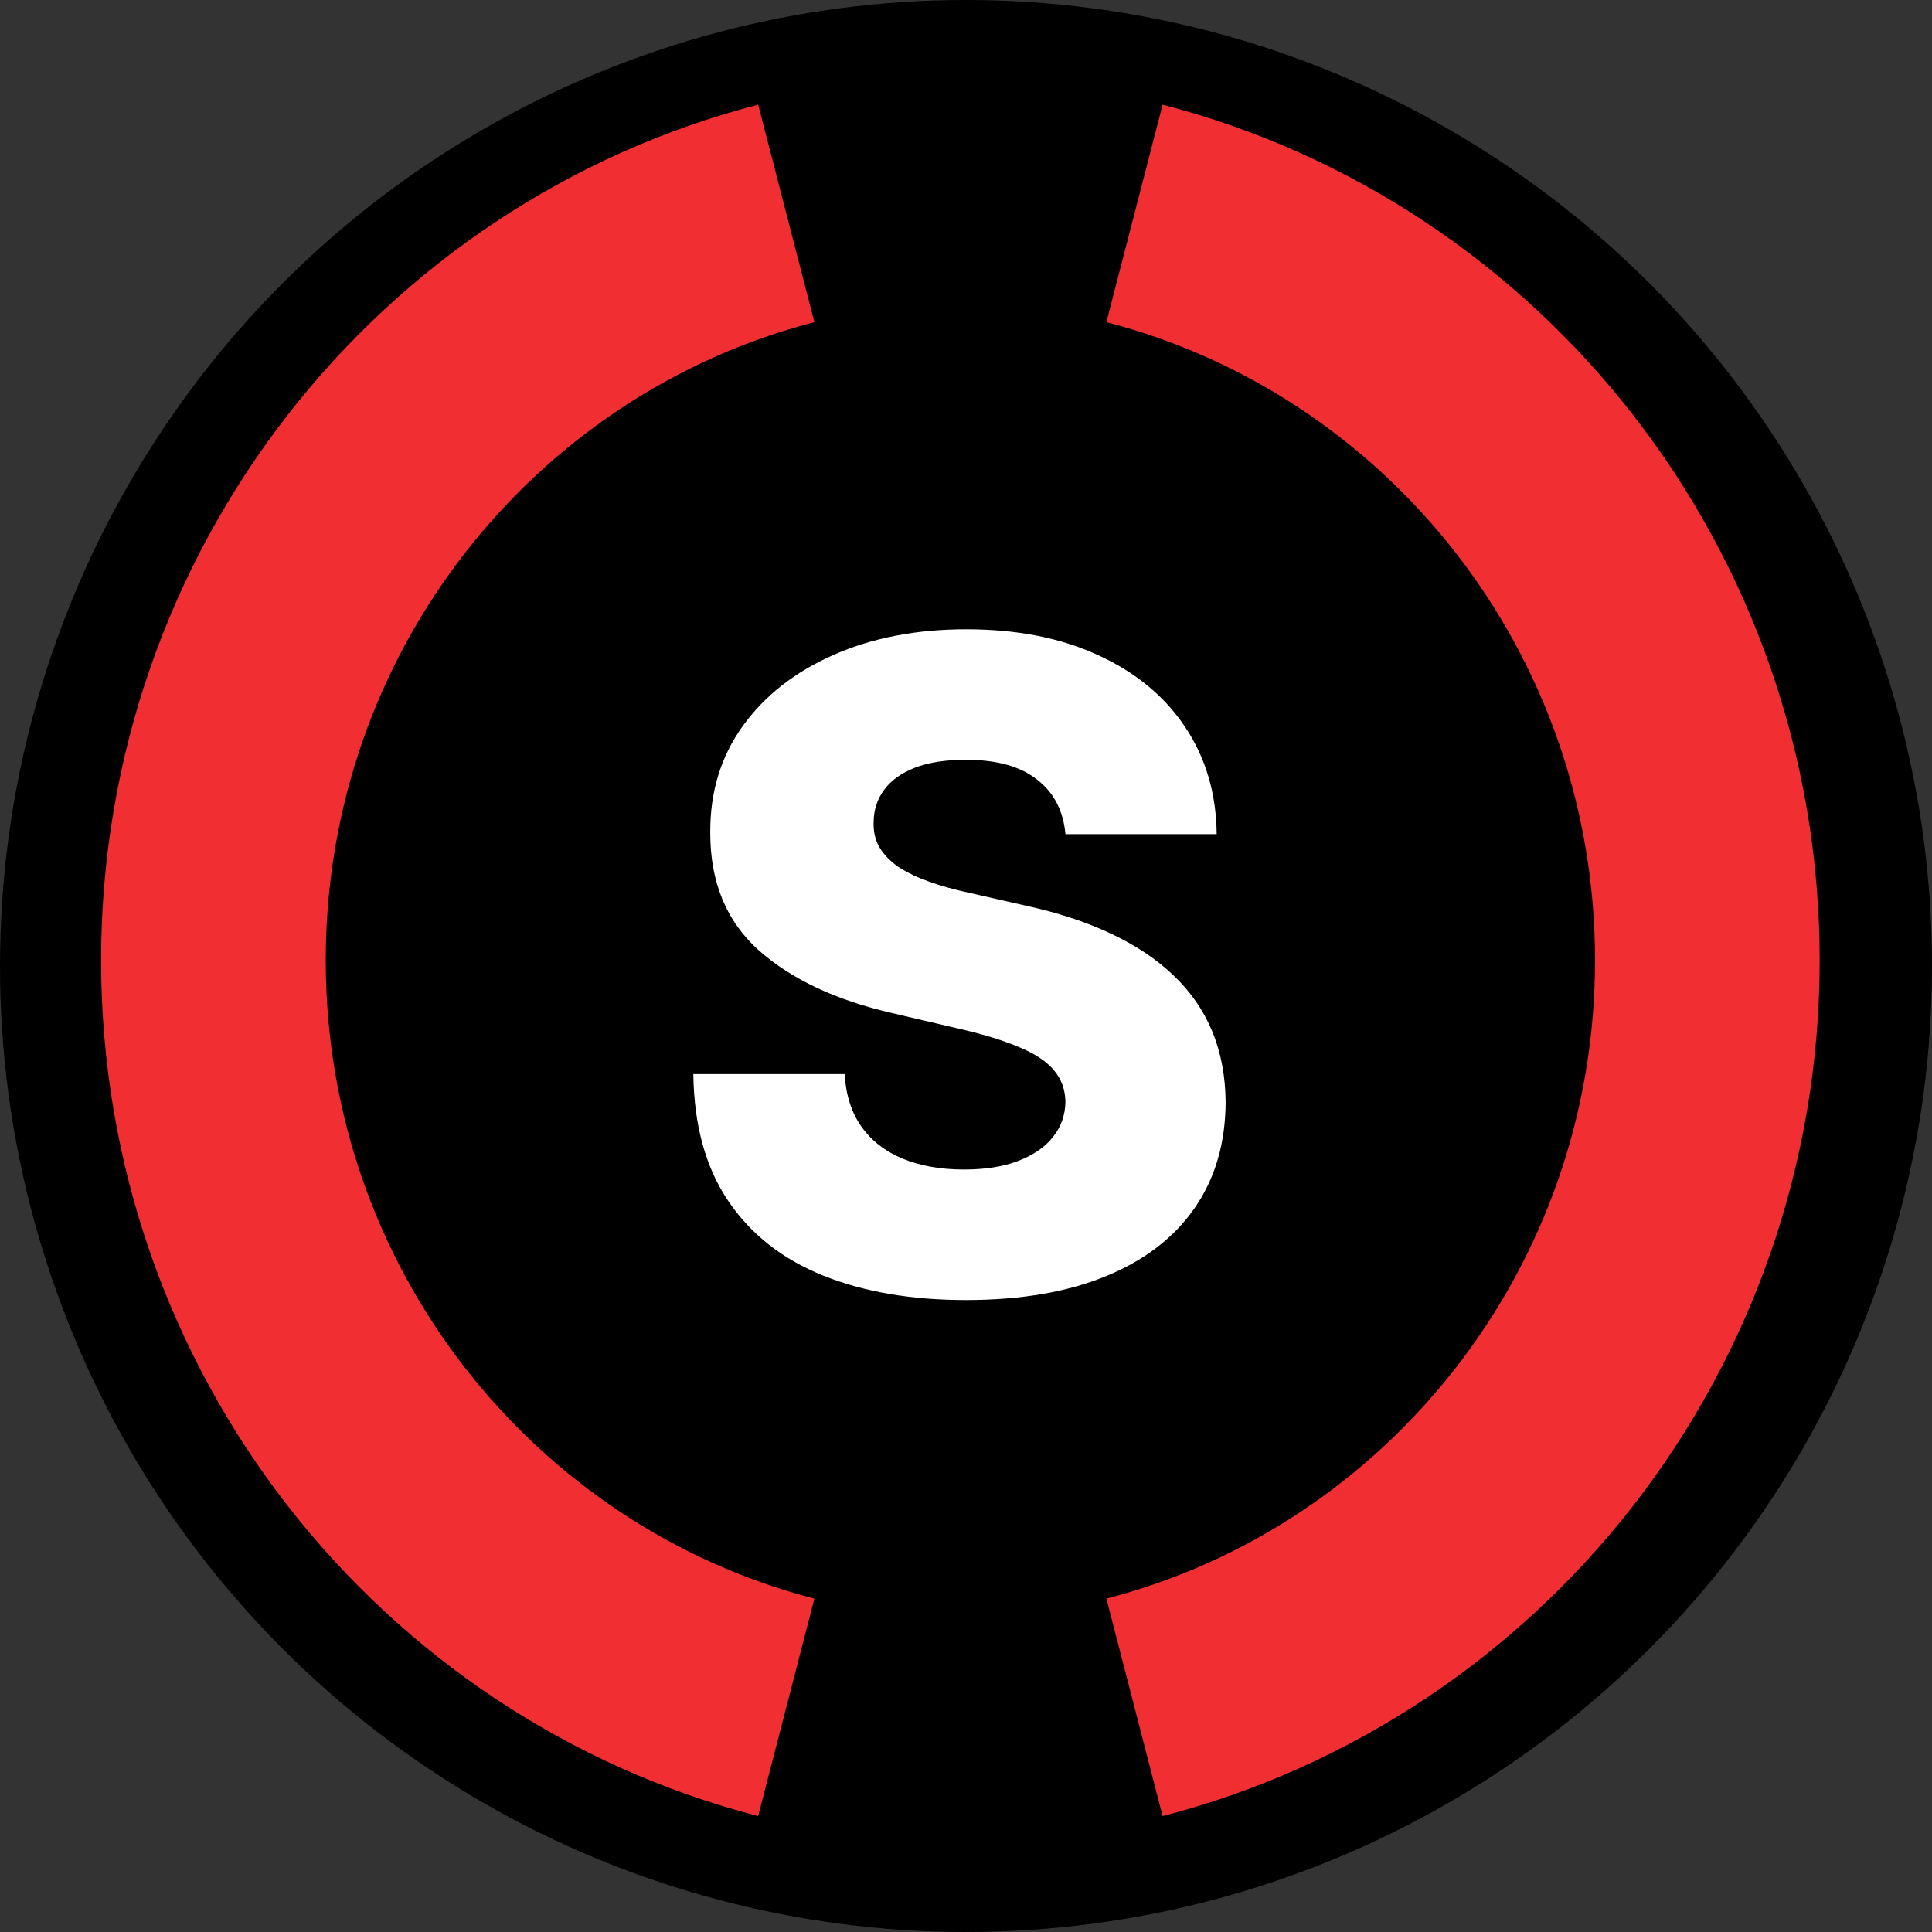
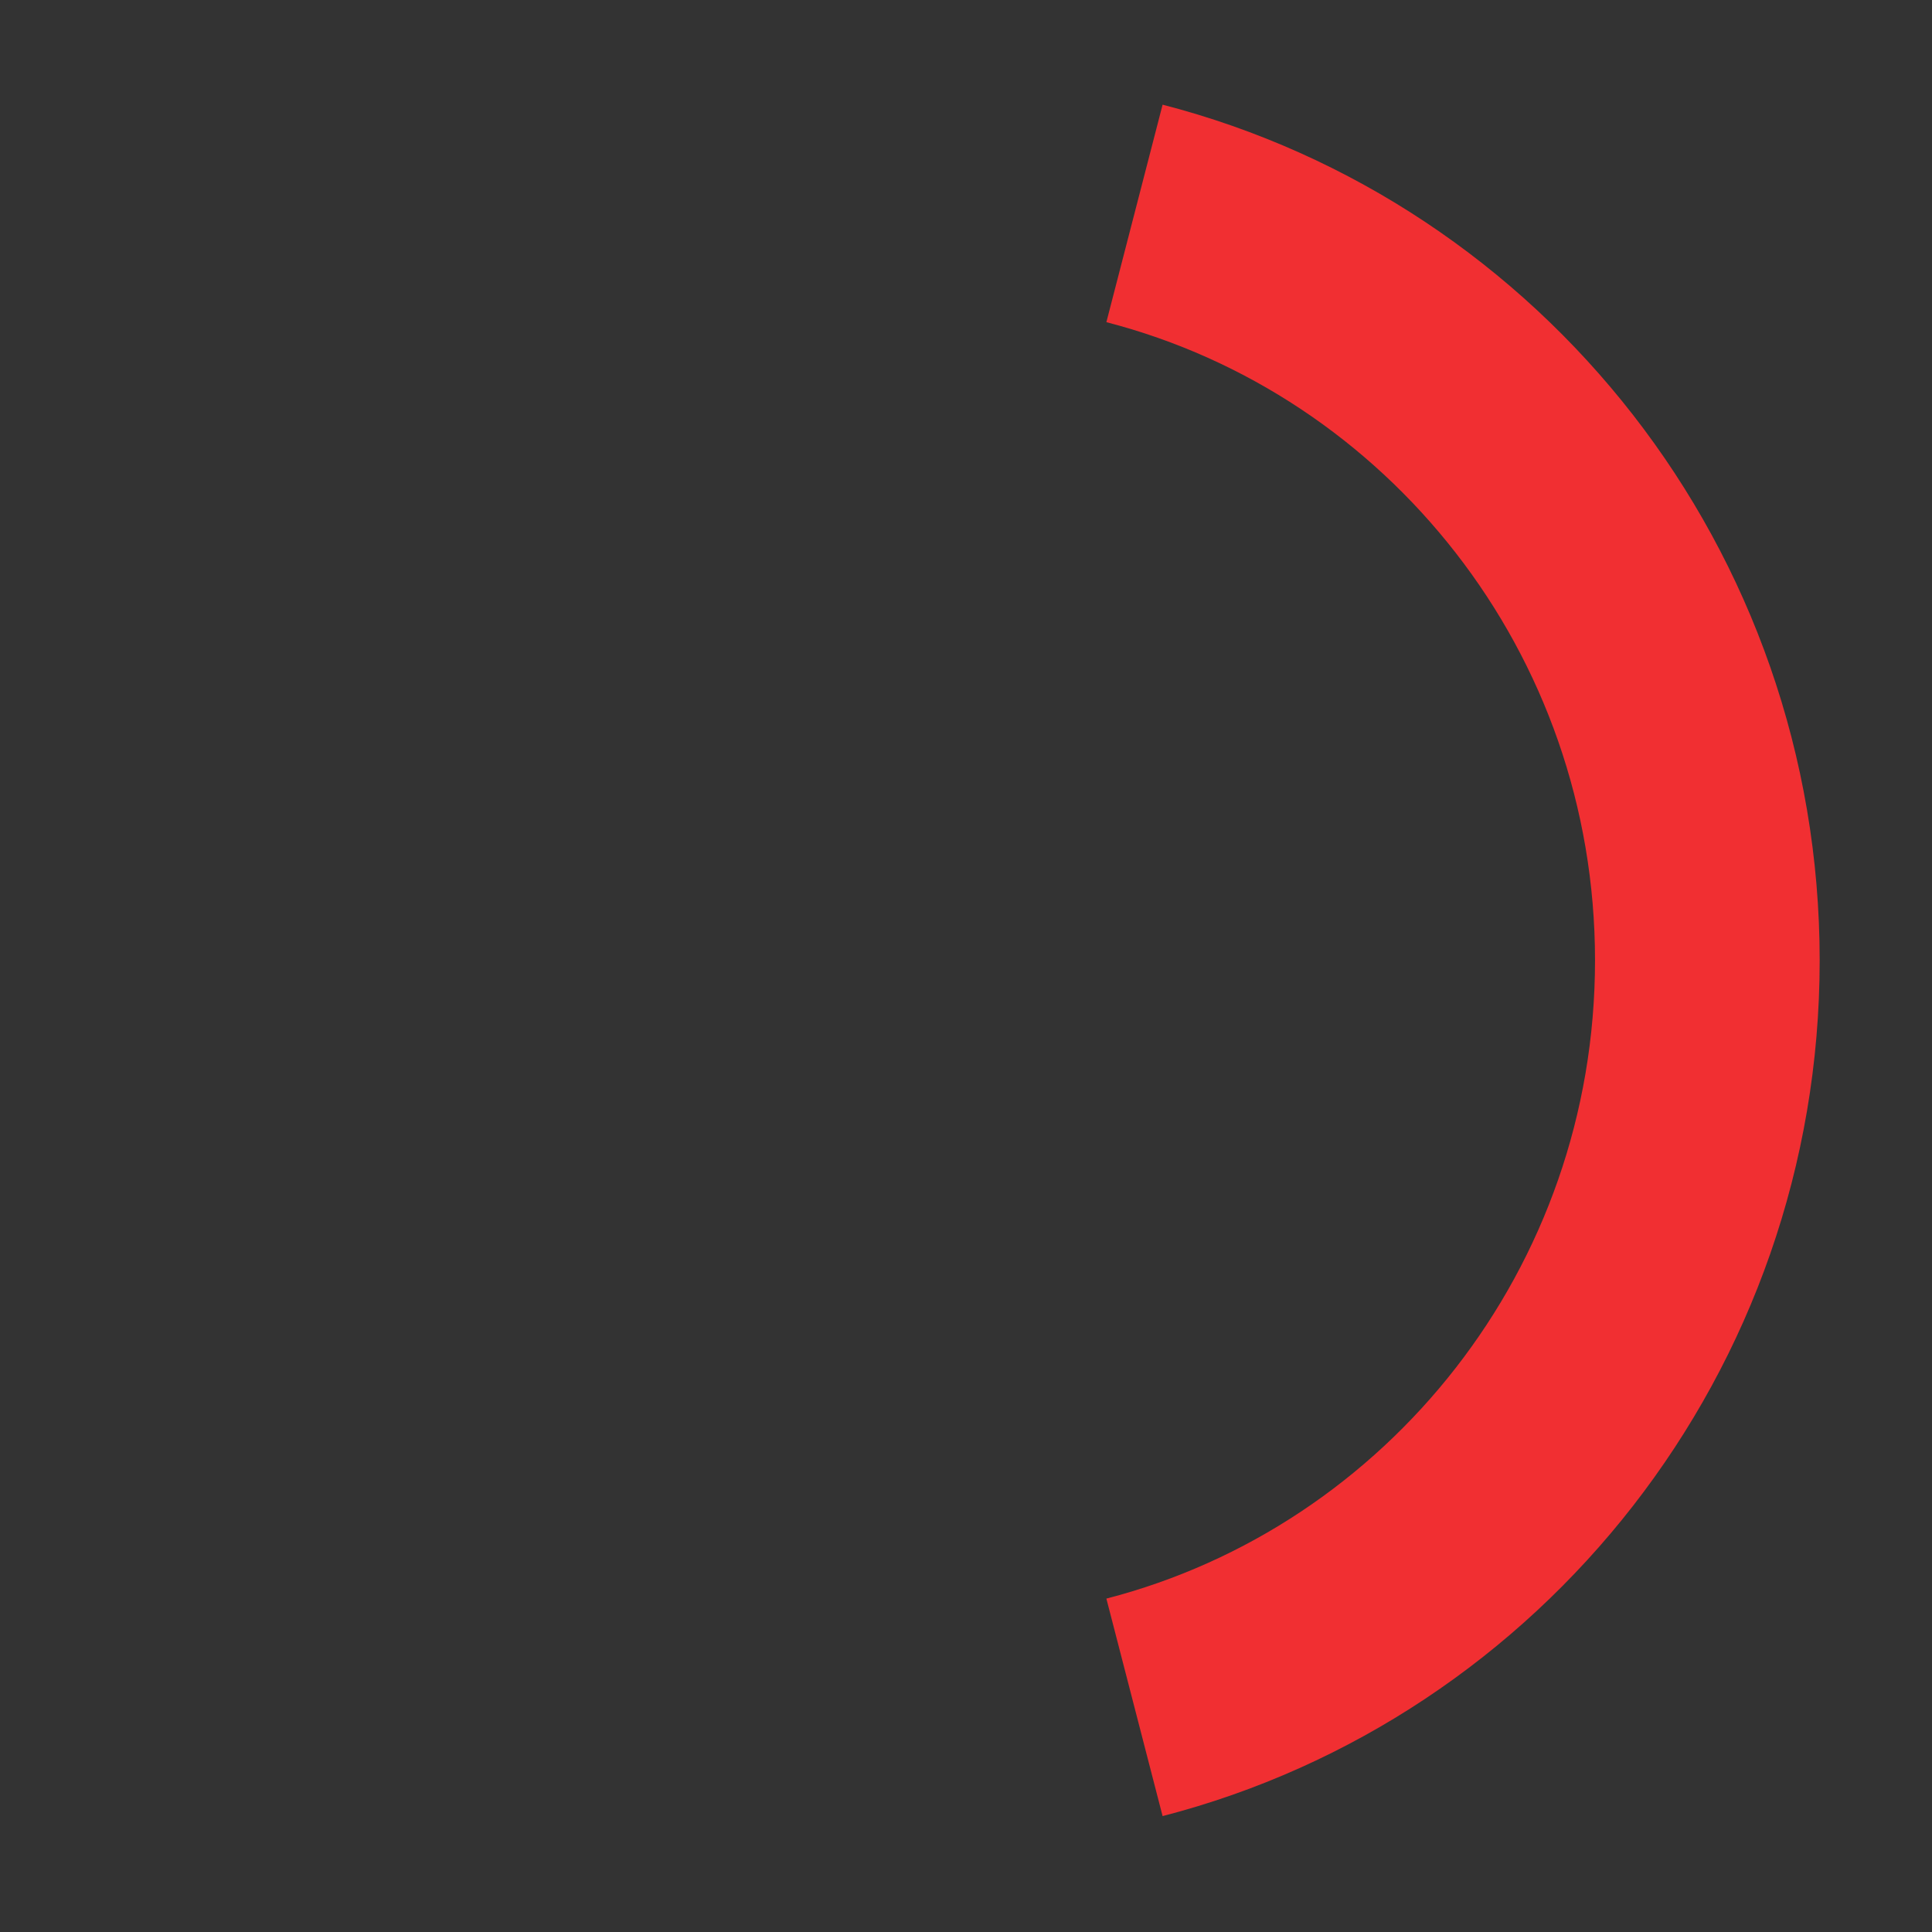
<svg xmlns="http://www.w3.org/2000/svg" width="172" height="172" viewBox="0 0 172 172" fill="none">
  <rect x="0" y="0" width="172" height="172" fill="#333333" stroke="none" />
-   <circle cx="86" cy="86" r="86" fill="black" />
-   <path d="M70 19C40.679 26.58 19 53.479 19 85.5C19 117.521 40.679 144.42 70 152" stroke="#F12F32" stroke-width="20" />
  <path d="M101 152C130.321 144.42 152 117.521 152 85.5C152 53.479 130.321 26.58 101 19" stroke="#F12F32" stroke-width="20" />
-   <path d="M94.852 74.261C94.663 72.178 93.82 70.559 92.324 69.403C90.847 68.229 88.735 67.642 85.989 67.642C84.171 67.642 82.655 67.879 81.443 68.352C80.231 68.826 79.322 69.479 78.716 70.312C78.11 71.127 77.797 72.064 77.778 73.125C77.74 73.996 77.911 74.763 78.29 75.426C78.688 76.089 79.256 76.676 79.994 77.188C80.752 77.68 81.661 78.115 82.722 78.494C83.782 78.873 84.975 79.204 86.301 79.489L91.301 80.625C94.18 81.25 96.718 82.083 98.915 83.125C101.131 84.167 102.987 85.407 104.483 86.847C105.998 88.286 107.144 89.943 107.92 91.818C108.697 93.693 109.095 95.796 109.114 98.125C109.095 101.799 108.167 104.953 106.33 107.585C104.492 110.218 101.85 112.235 98.403 113.636C94.975 115.038 90.837 115.739 85.989 115.739C81.121 115.739 76.879 115.009 73.261 113.551C69.644 112.093 66.831 109.877 64.824 106.903C62.816 103.93 61.784 100.17 61.727 95.625H75.193C75.307 97.5 75.809 99.062 76.699 100.312C77.589 101.562 78.811 102.509 80.364 103.153C81.936 103.797 83.754 104.119 85.818 104.119C87.712 104.119 89.322 103.864 90.648 103.352C91.992 102.841 93.025 102.131 93.744 101.222C94.464 100.312 94.833 99.271 94.852 98.097C94.833 96.998 94.492 96.061 93.829 95.284C93.167 94.489 92.144 93.807 90.761 93.239C89.398 92.651 87.655 92.112 85.534 91.619L79.454 90.199C74.417 89.044 70.449 87.178 67.551 84.602C64.653 82.008 63.214 78.504 63.233 74.091C63.214 70.492 64.18 67.339 66.131 64.631C68.081 61.922 70.78 59.811 74.227 58.295C77.674 56.78 81.604 56.023 86.017 56.023C90.525 56.023 94.436 56.79 97.75 58.324C101.083 59.839 103.669 61.97 105.506 64.716C107.343 67.462 108.28 70.644 108.318 74.261H94.852Z" fill="white" />
</svg>